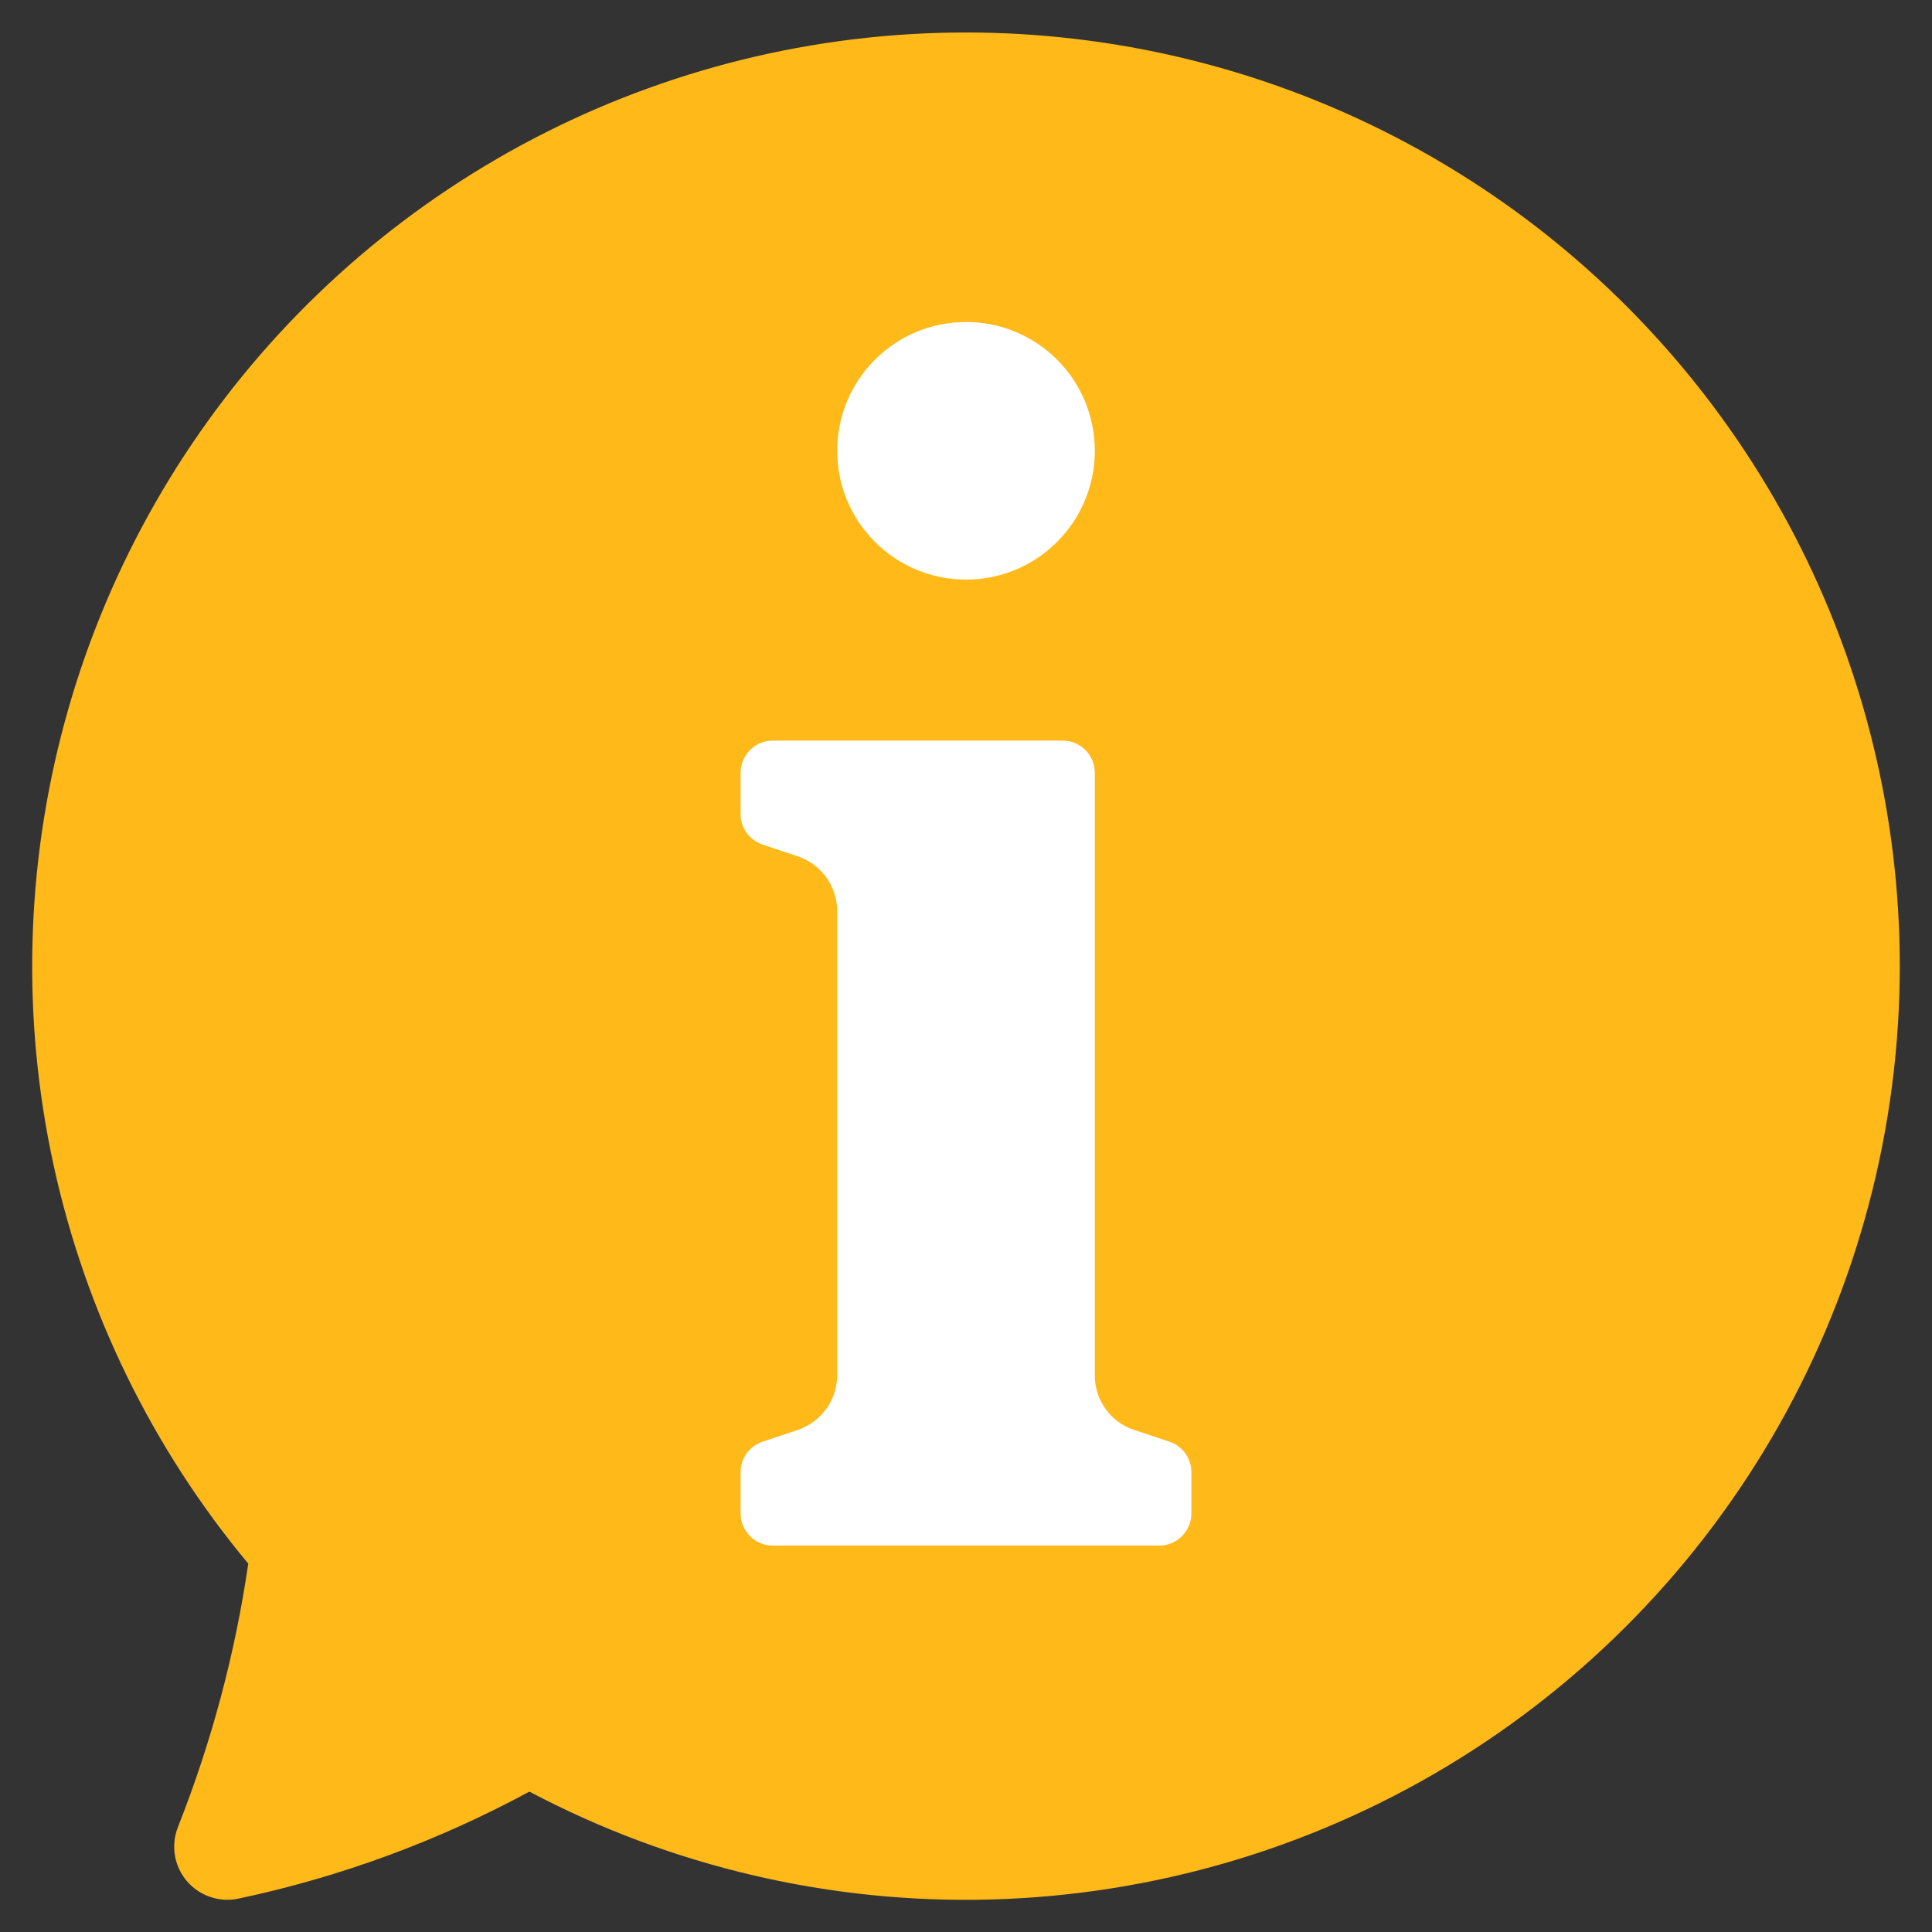
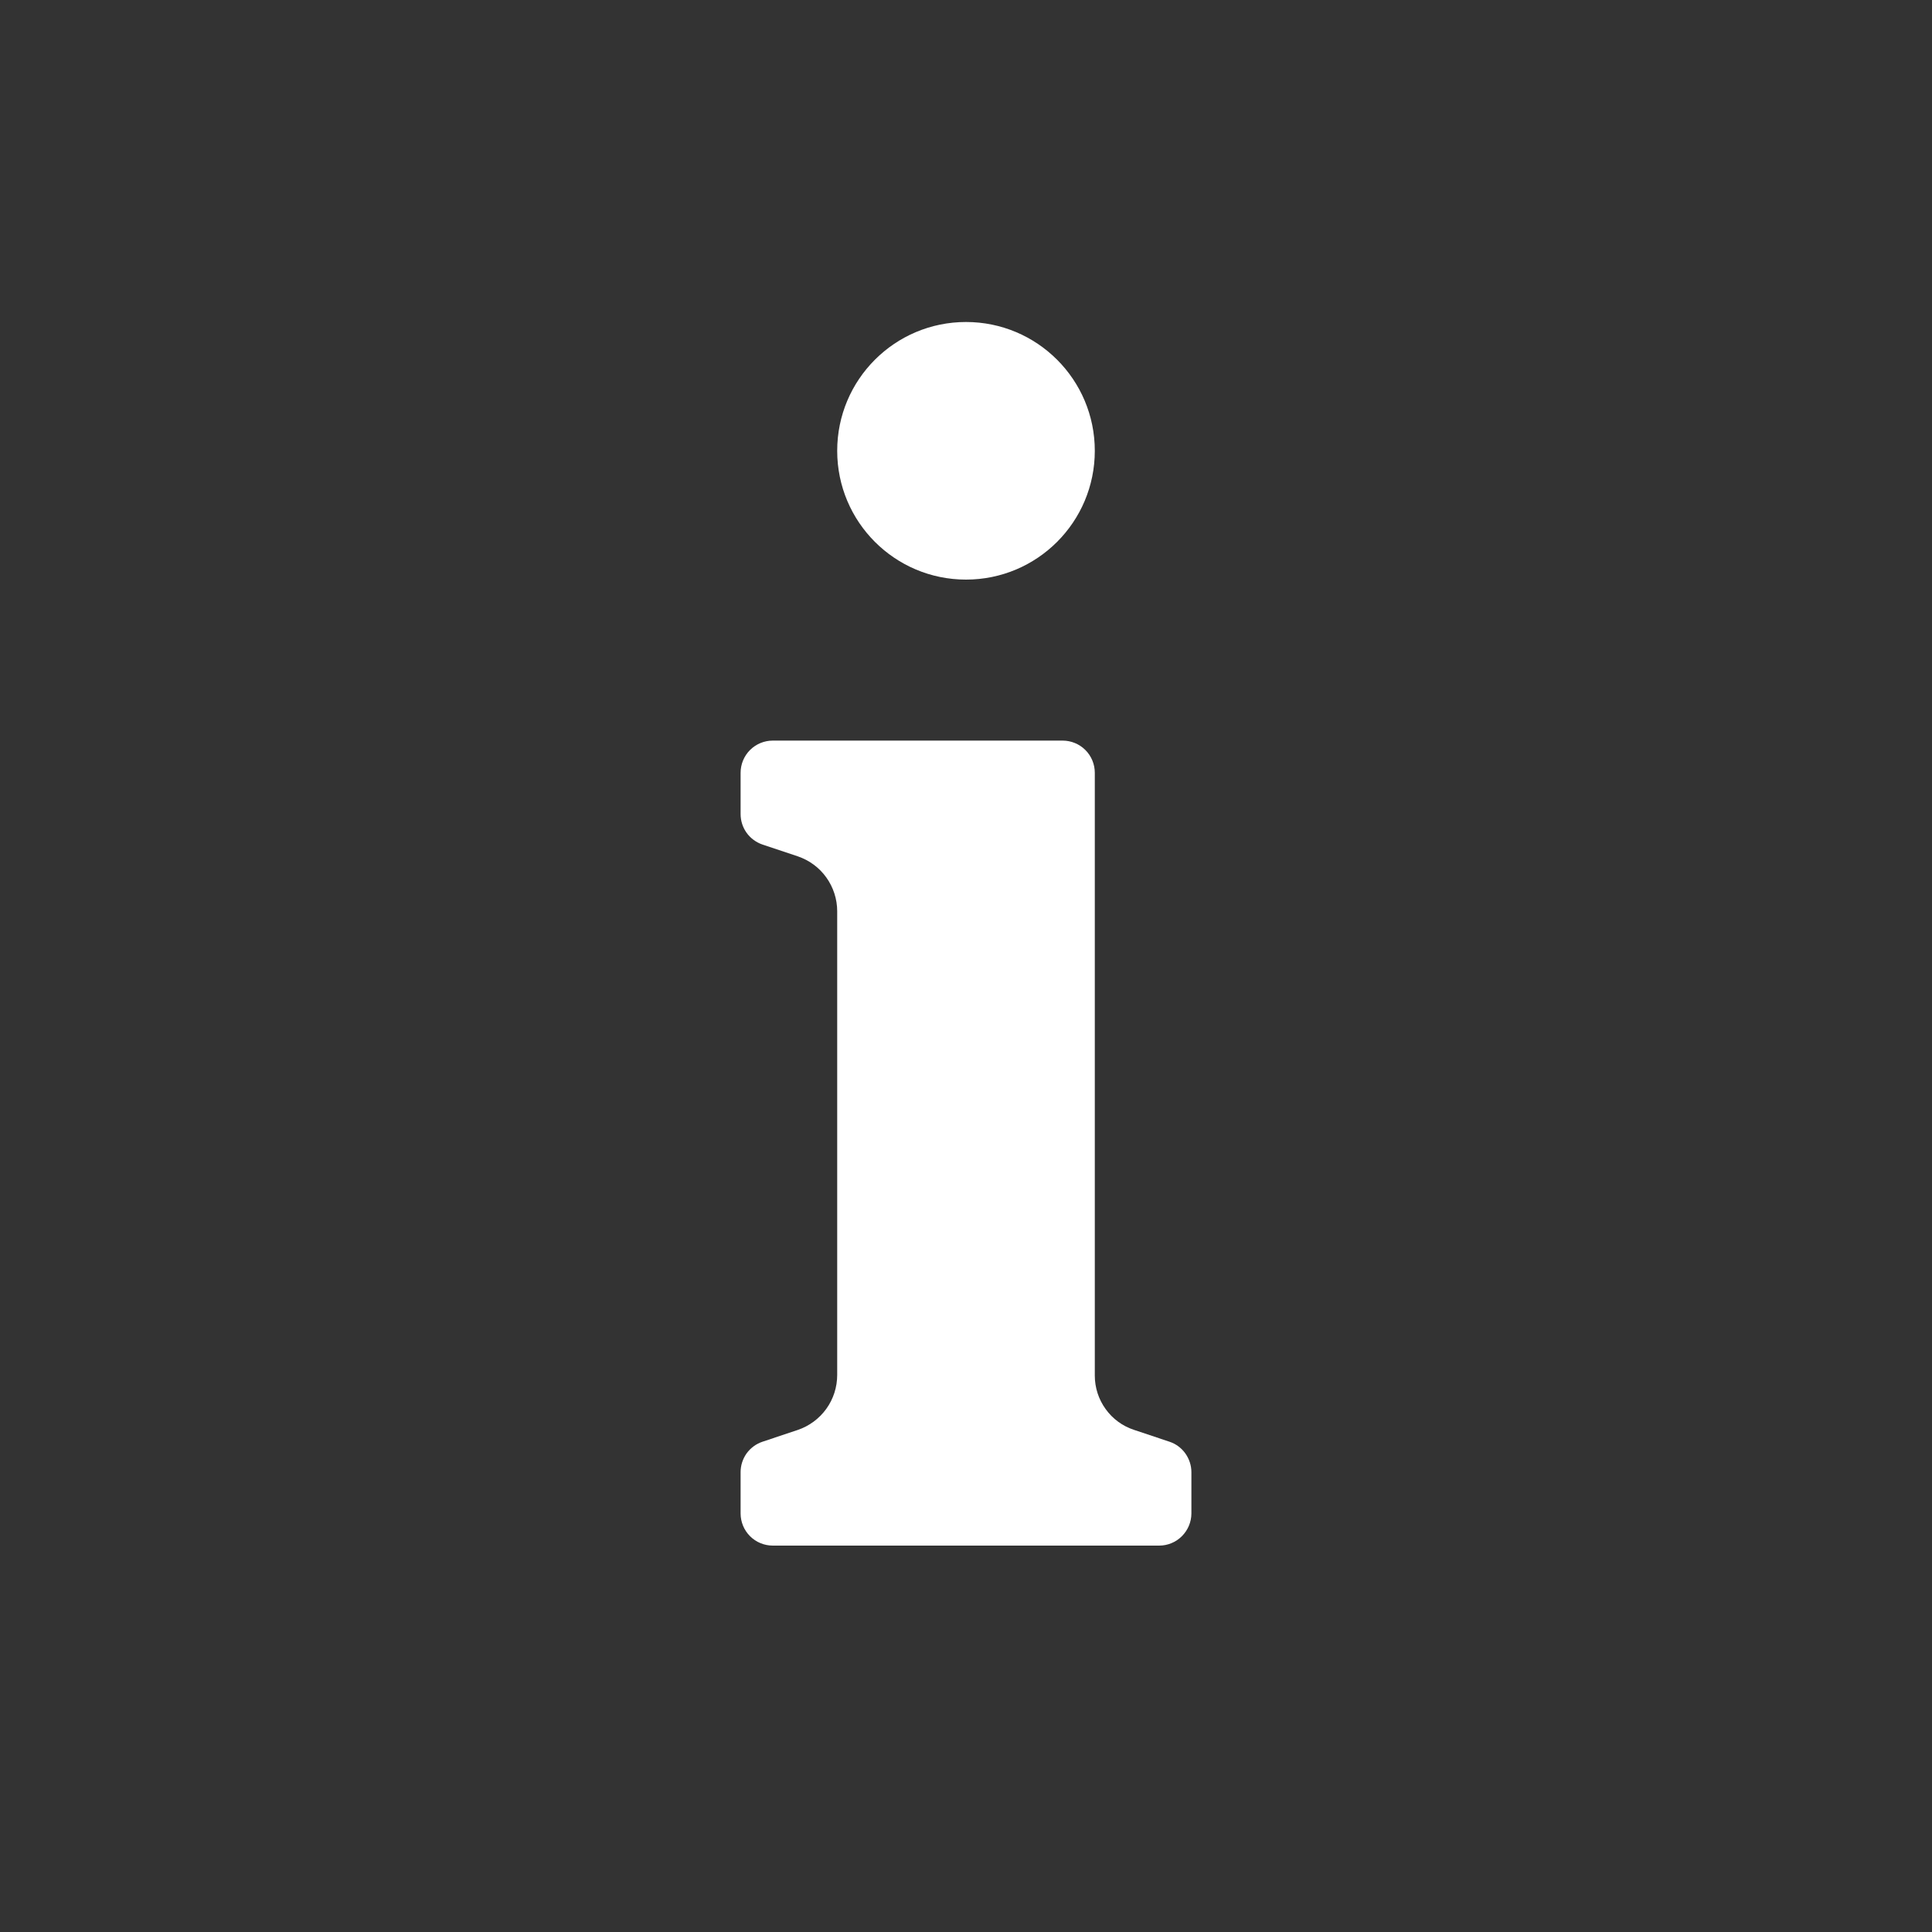
<svg xmlns="http://www.w3.org/2000/svg" width="24" height="24" viewBox="0 0 24 24" fill="none">
  <rect x="0" y="0" width="24" height="24" fill="#333333" stroke="none" />
  <g id="Info" clip-path="url(#clip0_1220_367)">
    <g id="Group">
-       <path id="Vector" d="M23.6 12C23.599 14 23.082 15.965 22.098 17.706C21.114 19.447 19.697 20.904 17.984 21.936C16.271 22.968 14.321 23.539 12.322 23.596C10.323 23.652 8.344 23.19 6.576 22.256C5.443 22.869 4.228 23.317 2.968 23.584C2.85 23.61 2.728 23.604 2.614 23.565C2.5 23.527 2.398 23.458 2.32 23.366C2.243 23.275 2.191 23.163 2.172 23.044C2.153 22.925 2.167 22.804 2.212 22.692C2.628 21.64 2.921 20.543 3.084 19.424C1.892 17.992 1.063 16.295 0.666 14.475C0.269 12.655 0.317 10.766 0.804 8.968C1.291 7.17 2.205 5.516 3.466 4.146C4.728 2.776 6.301 1.729 8.053 1.096C9.804 0.462 11.683 0.259 13.529 0.505C15.376 0.75 17.136 1.437 18.661 2.506C20.186 3.576 21.431 4.997 22.291 6.65C23.15 8.302 23.599 10.137 23.6 12Z" fill="#FFBA1A" />
      <g id="Group_2">
        <path id="Vector_2" d="M14.086 17.762L14.526 17.909C14.606 17.935 14.675 17.986 14.724 18.054C14.773 18.123 14.8 18.204 14.8 18.288V18.8C14.8 18.906 14.757 19.008 14.682 19.083C14.607 19.158 14.506 19.2 14.4 19.2H9.6C9.494 19.2 9.392 19.158 9.317 19.083C9.242 19.008 9.2 18.906 9.2 18.8V18.288C9.2 18.204 9.226 18.123 9.275 18.054C9.325 17.986 9.394 17.935 9.474 17.909L9.908 17.764C10.051 17.716 10.176 17.624 10.264 17.502C10.353 17.379 10.4 17.231 10.4 17.08V11.32C10.4 11.169 10.352 11.021 10.264 10.899C10.176 10.776 10.051 10.685 9.908 10.637L9.474 10.492C9.394 10.465 9.324 10.414 9.275 10.346C9.226 10.278 9.2 10.196 9.2 10.112V9.6C9.2 9.494 9.242 9.392 9.317 9.317C9.392 9.242 9.494 9.2 9.6 9.2H13.2C13.306 9.2 13.408 9.242 13.483 9.317C13.558 9.392 13.6 9.494 13.6 9.6V17.088C13.6 17.237 13.647 17.383 13.734 17.503C13.821 17.625 13.944 17.715 14.086 17.762Z" fill="white" />
        <path id="Vector_3" d="M12 7.2C12.884 7.2 13.6 6.484 13.6 5.6C13.6 4.716 12.884 4 12 4C11.116 4 10.4 4.716 10.4 5.6C10.4 6.484 11.116 7.2 12 7.2Z" fill="white" />
      </g>
    </g>
  </g>
  <defs>
    <clipPath id="clip0_1220_367">
      <rect width="24" height="24" fill="white" />
    </clipPath>
  </defs>
</svg>